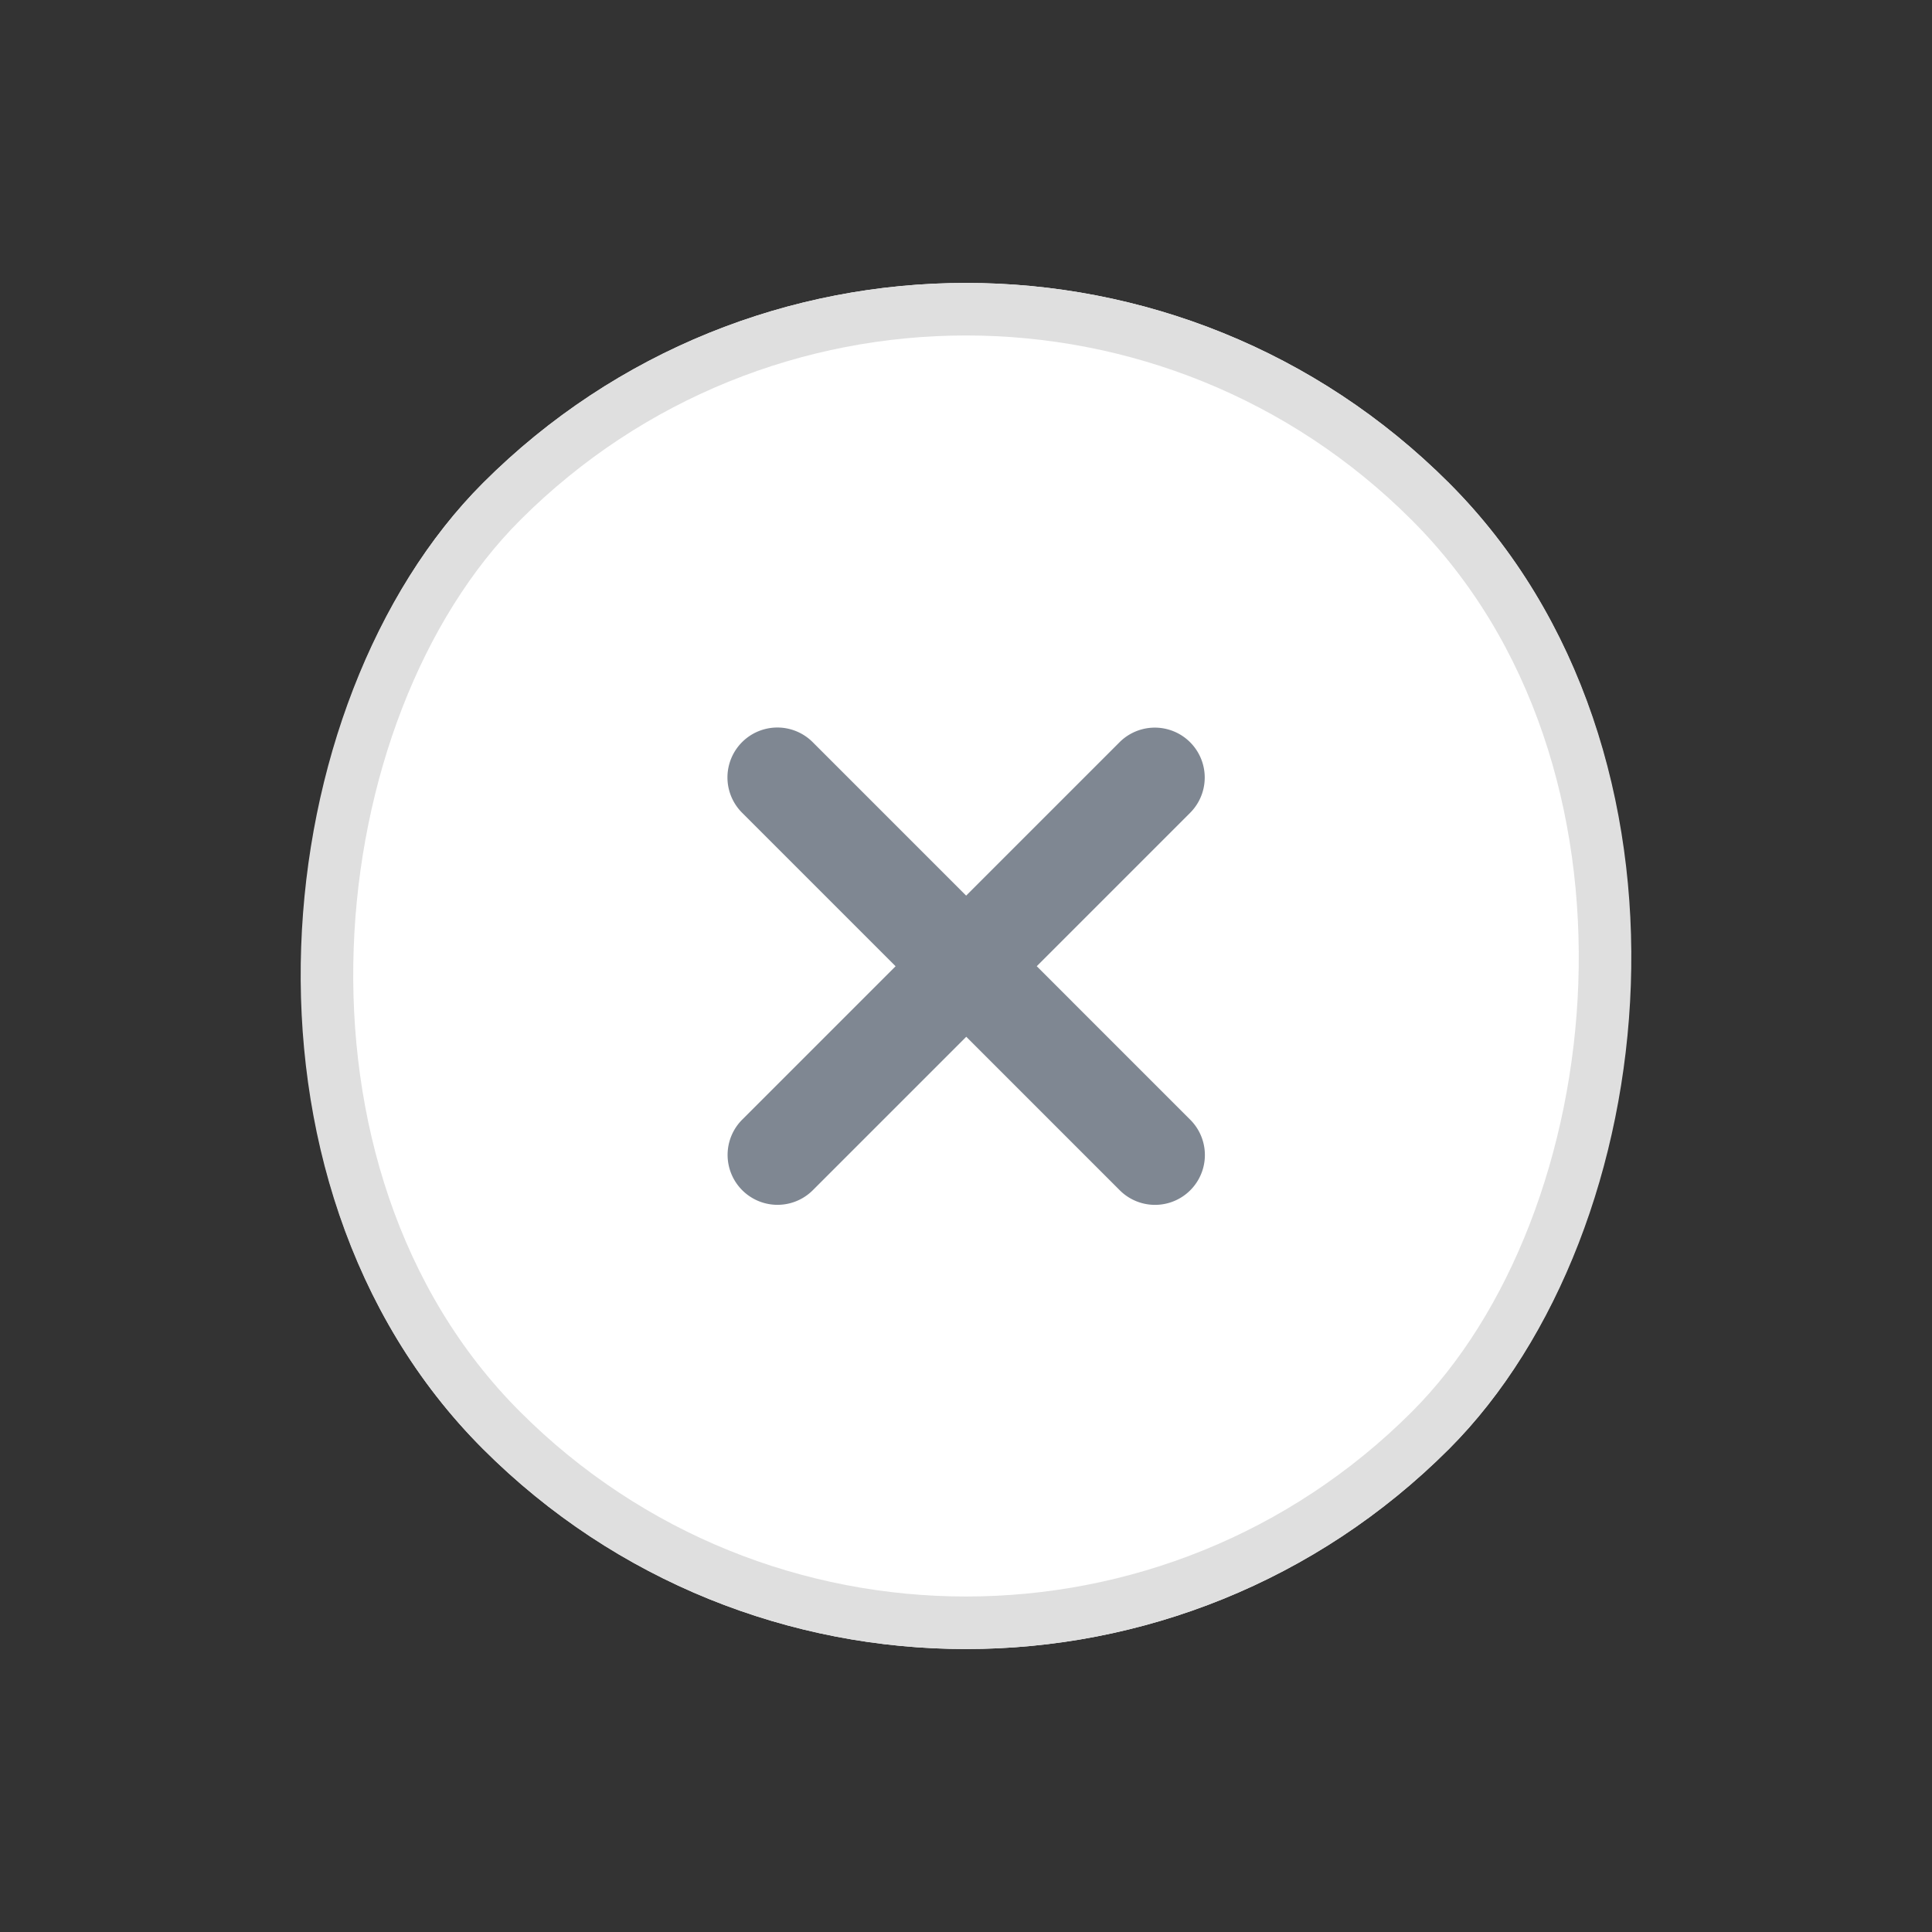
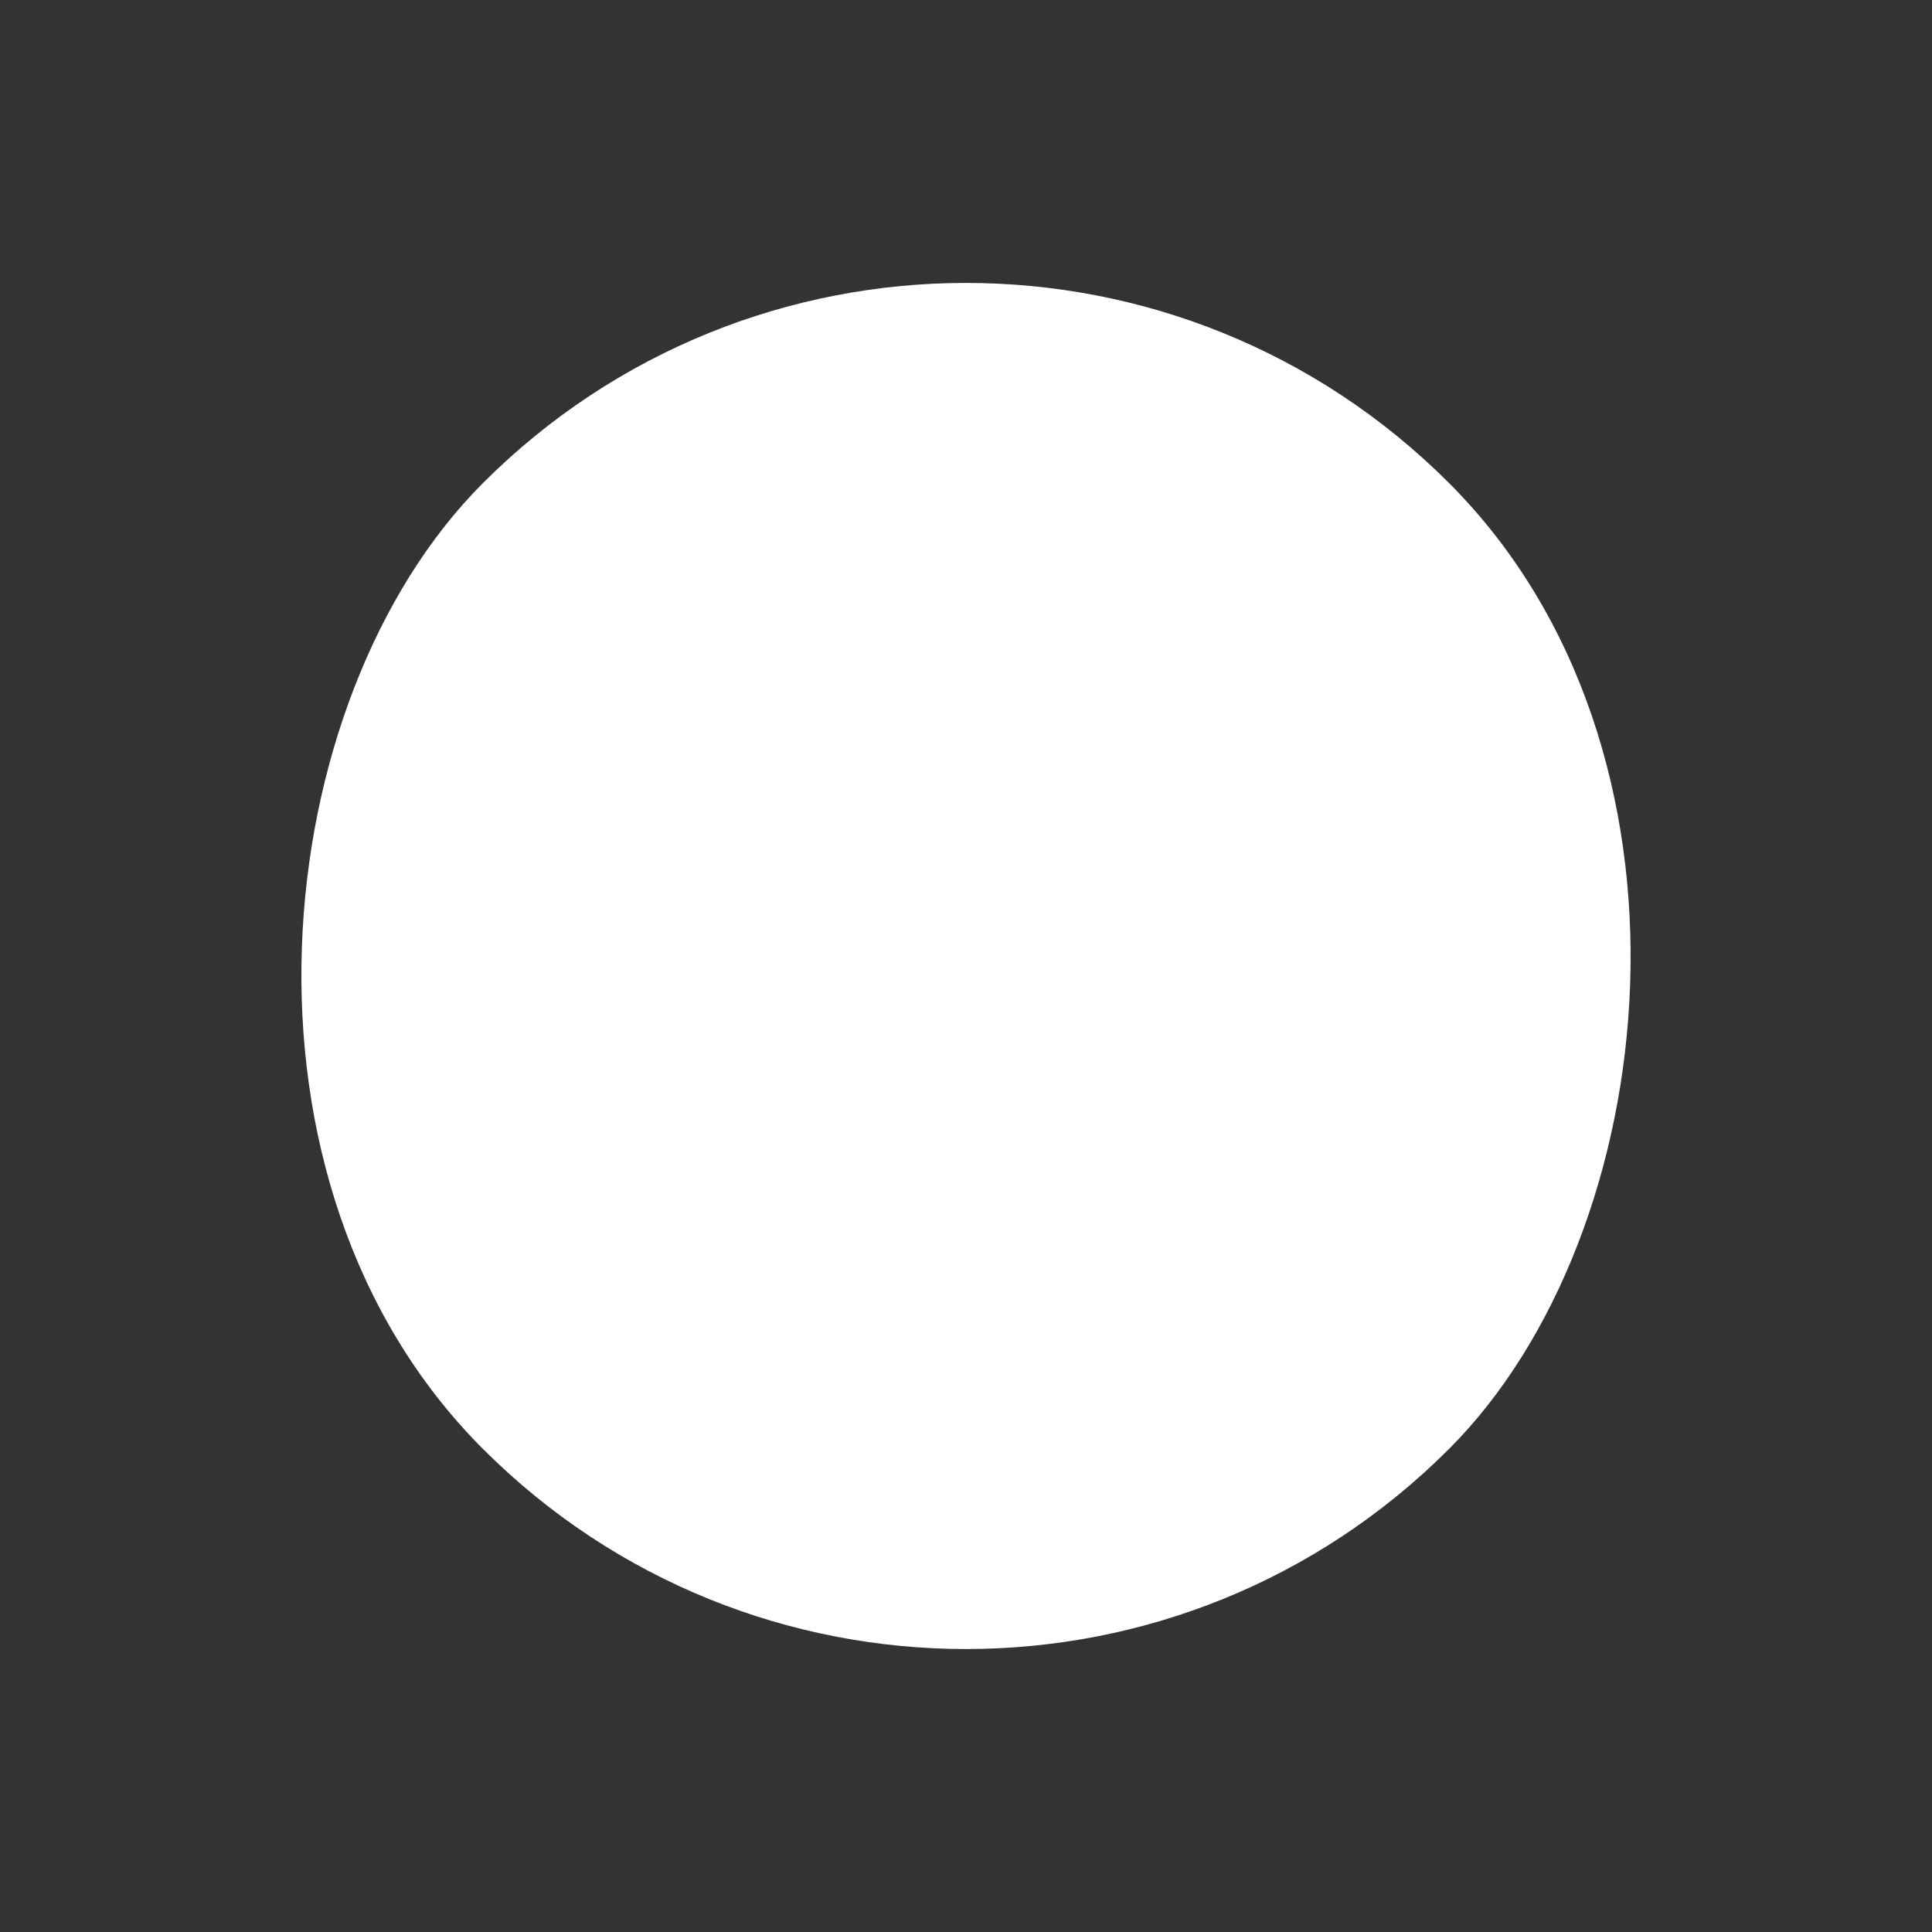
<svg xmlns="http://www.w3.org/2000/svg" width="36.77" height="36.77" viewBox="0 0 36.77 36.77">
  <rect x="0" y="0" width="36.77" height="36.77" fill="#333333" stroke="none" />
  <g id="Group_5_Copy" data-name="Group 5 Copy" transform="translate(18.385) rotate(45)">
    <g id="Rectangle_Copy_2" data-name="Rectangle Copy 2" fill="#fff" stroke="#dfdfdf" stroke-miterlimit="10" stroke-width="1">
      <rect width="26" height="26" rx="13" stroke="none" />
-       <rect x="0.5" y="0.5" width="25" height="25" rx="12.5" fill="none" />
    </g>
-     <path id="Path" d="M11.087,5.051H6.955V.923a.95.95,0,0,0-1.9,0V5.051H.924a.949.949,0,0,0,0,1.9H5.056v4.128a.95.95,0,0,0,1.9,0V6.949h4.132A.949.949,0,0,0,11.087,5.051Z" transform="translate(7 7)" fill="#7f8792" />
  </g>
</svg>